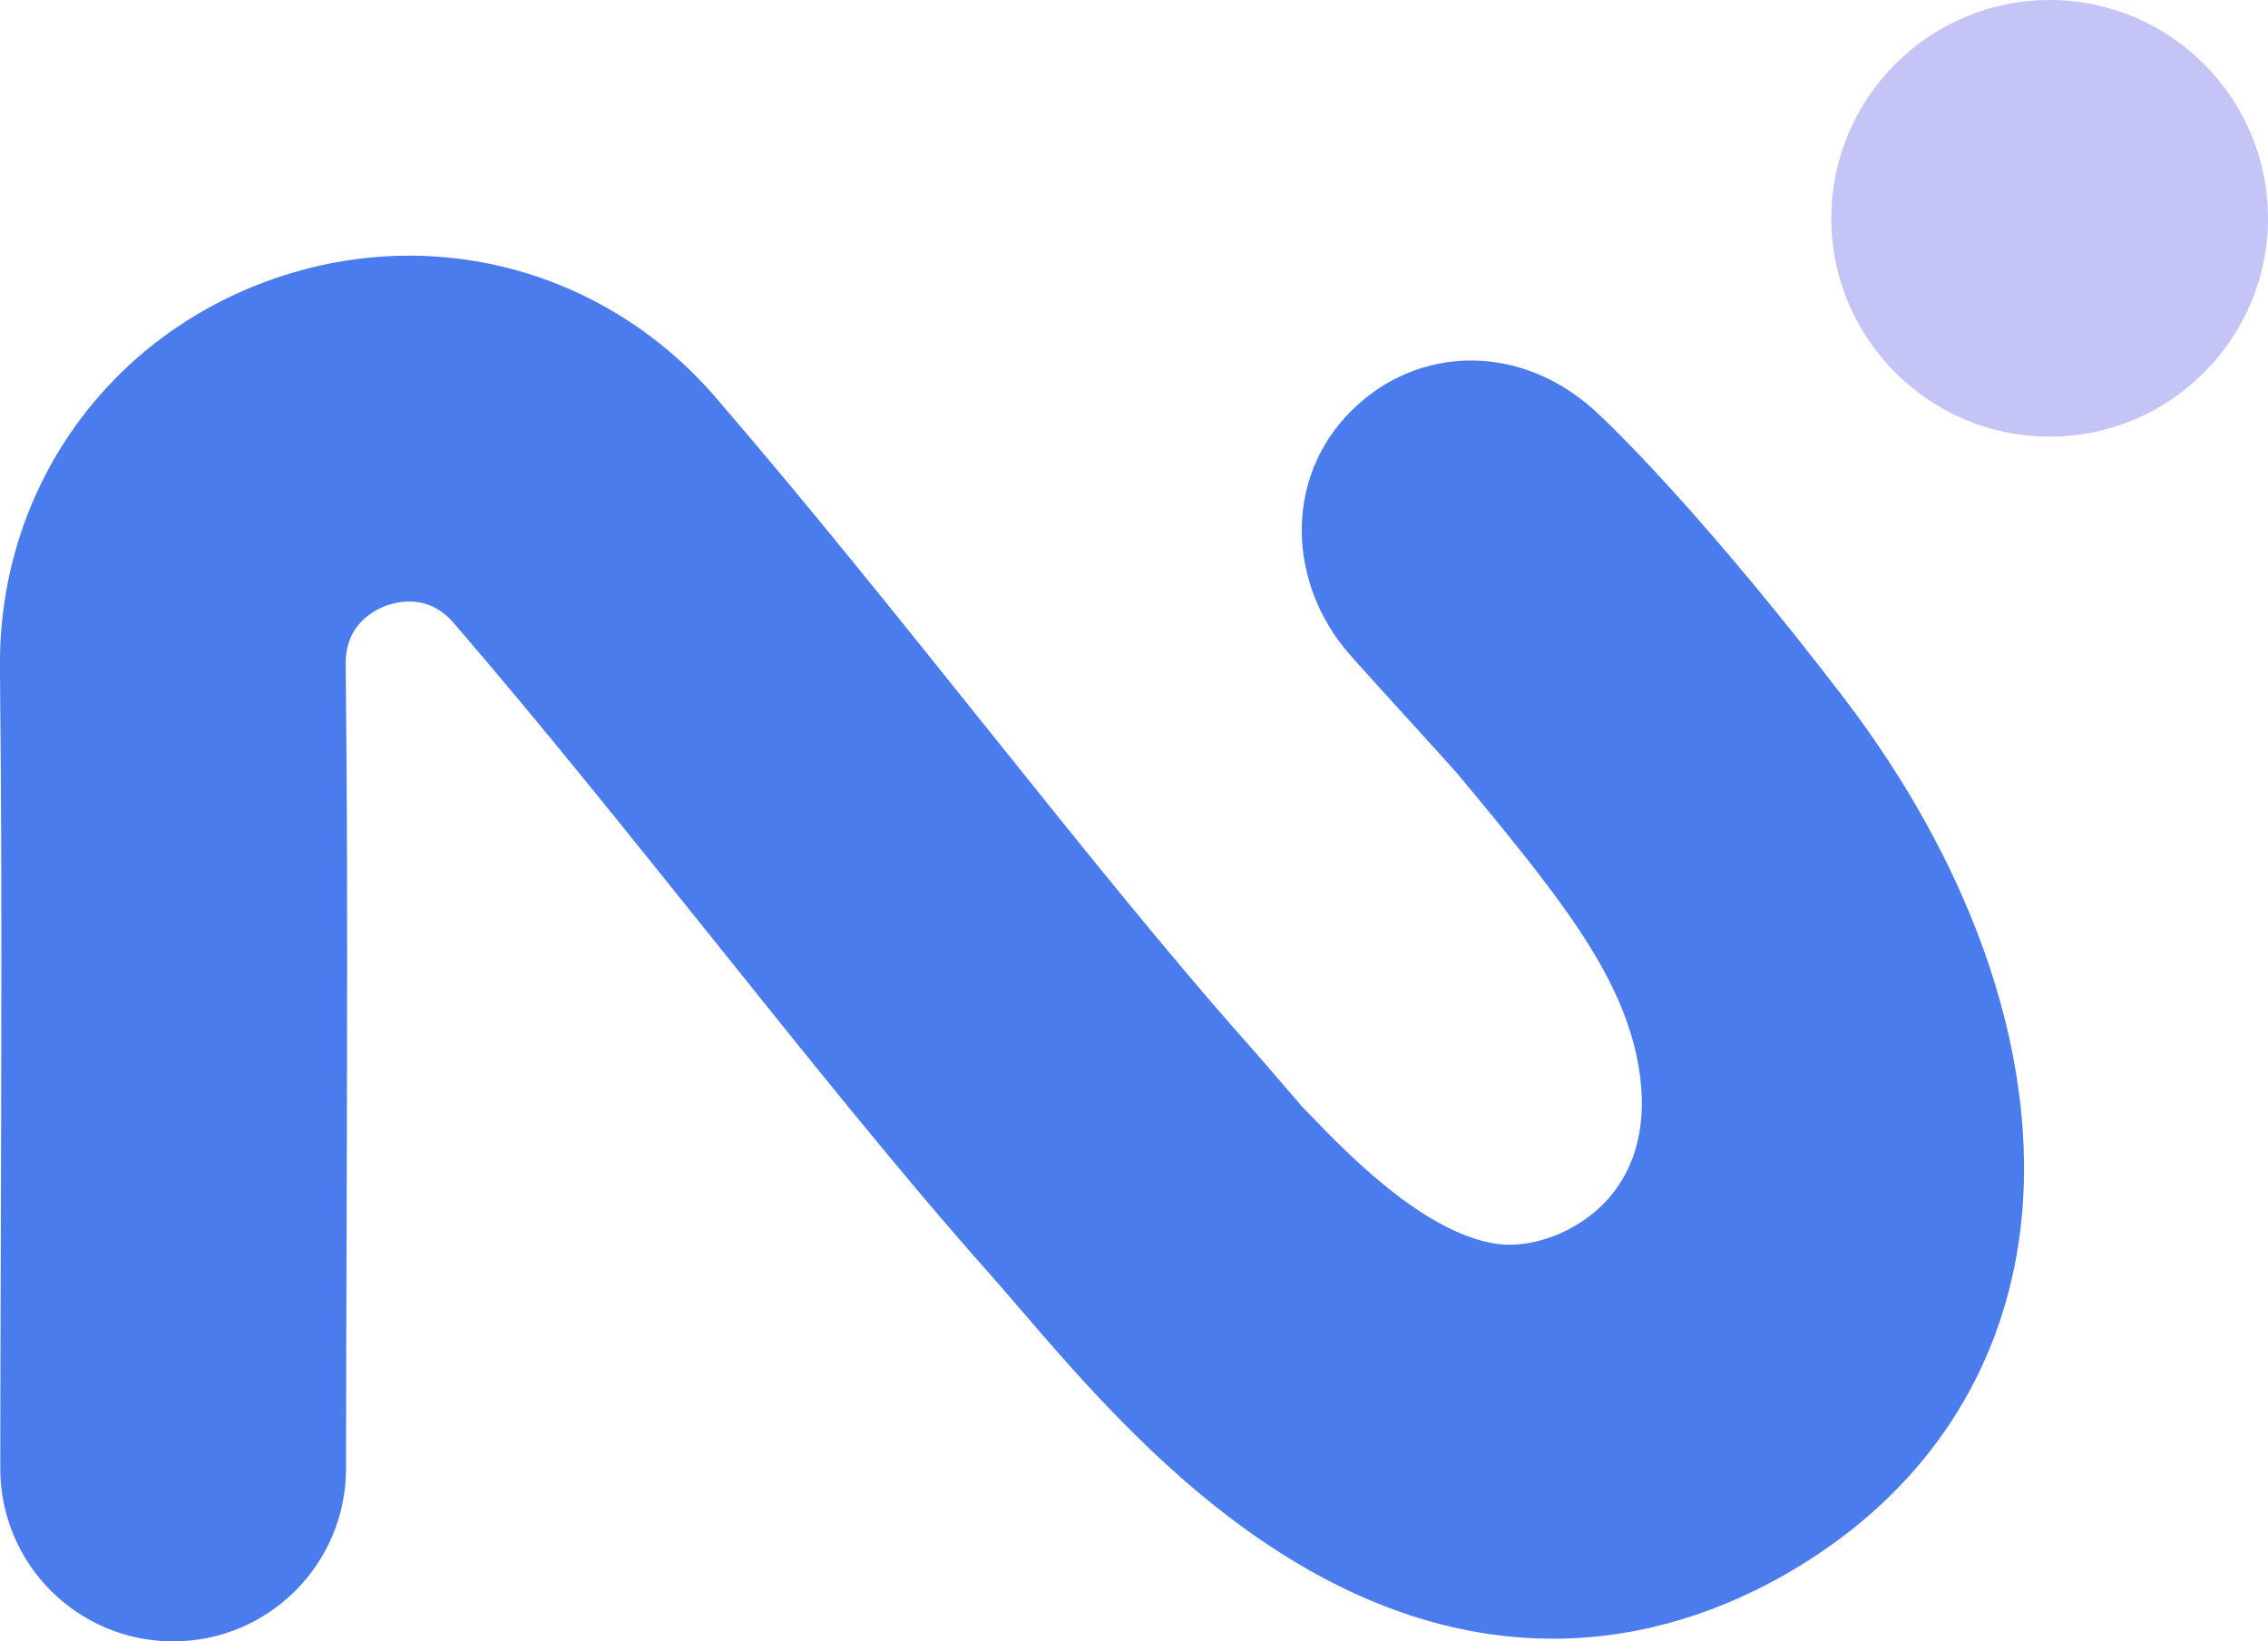
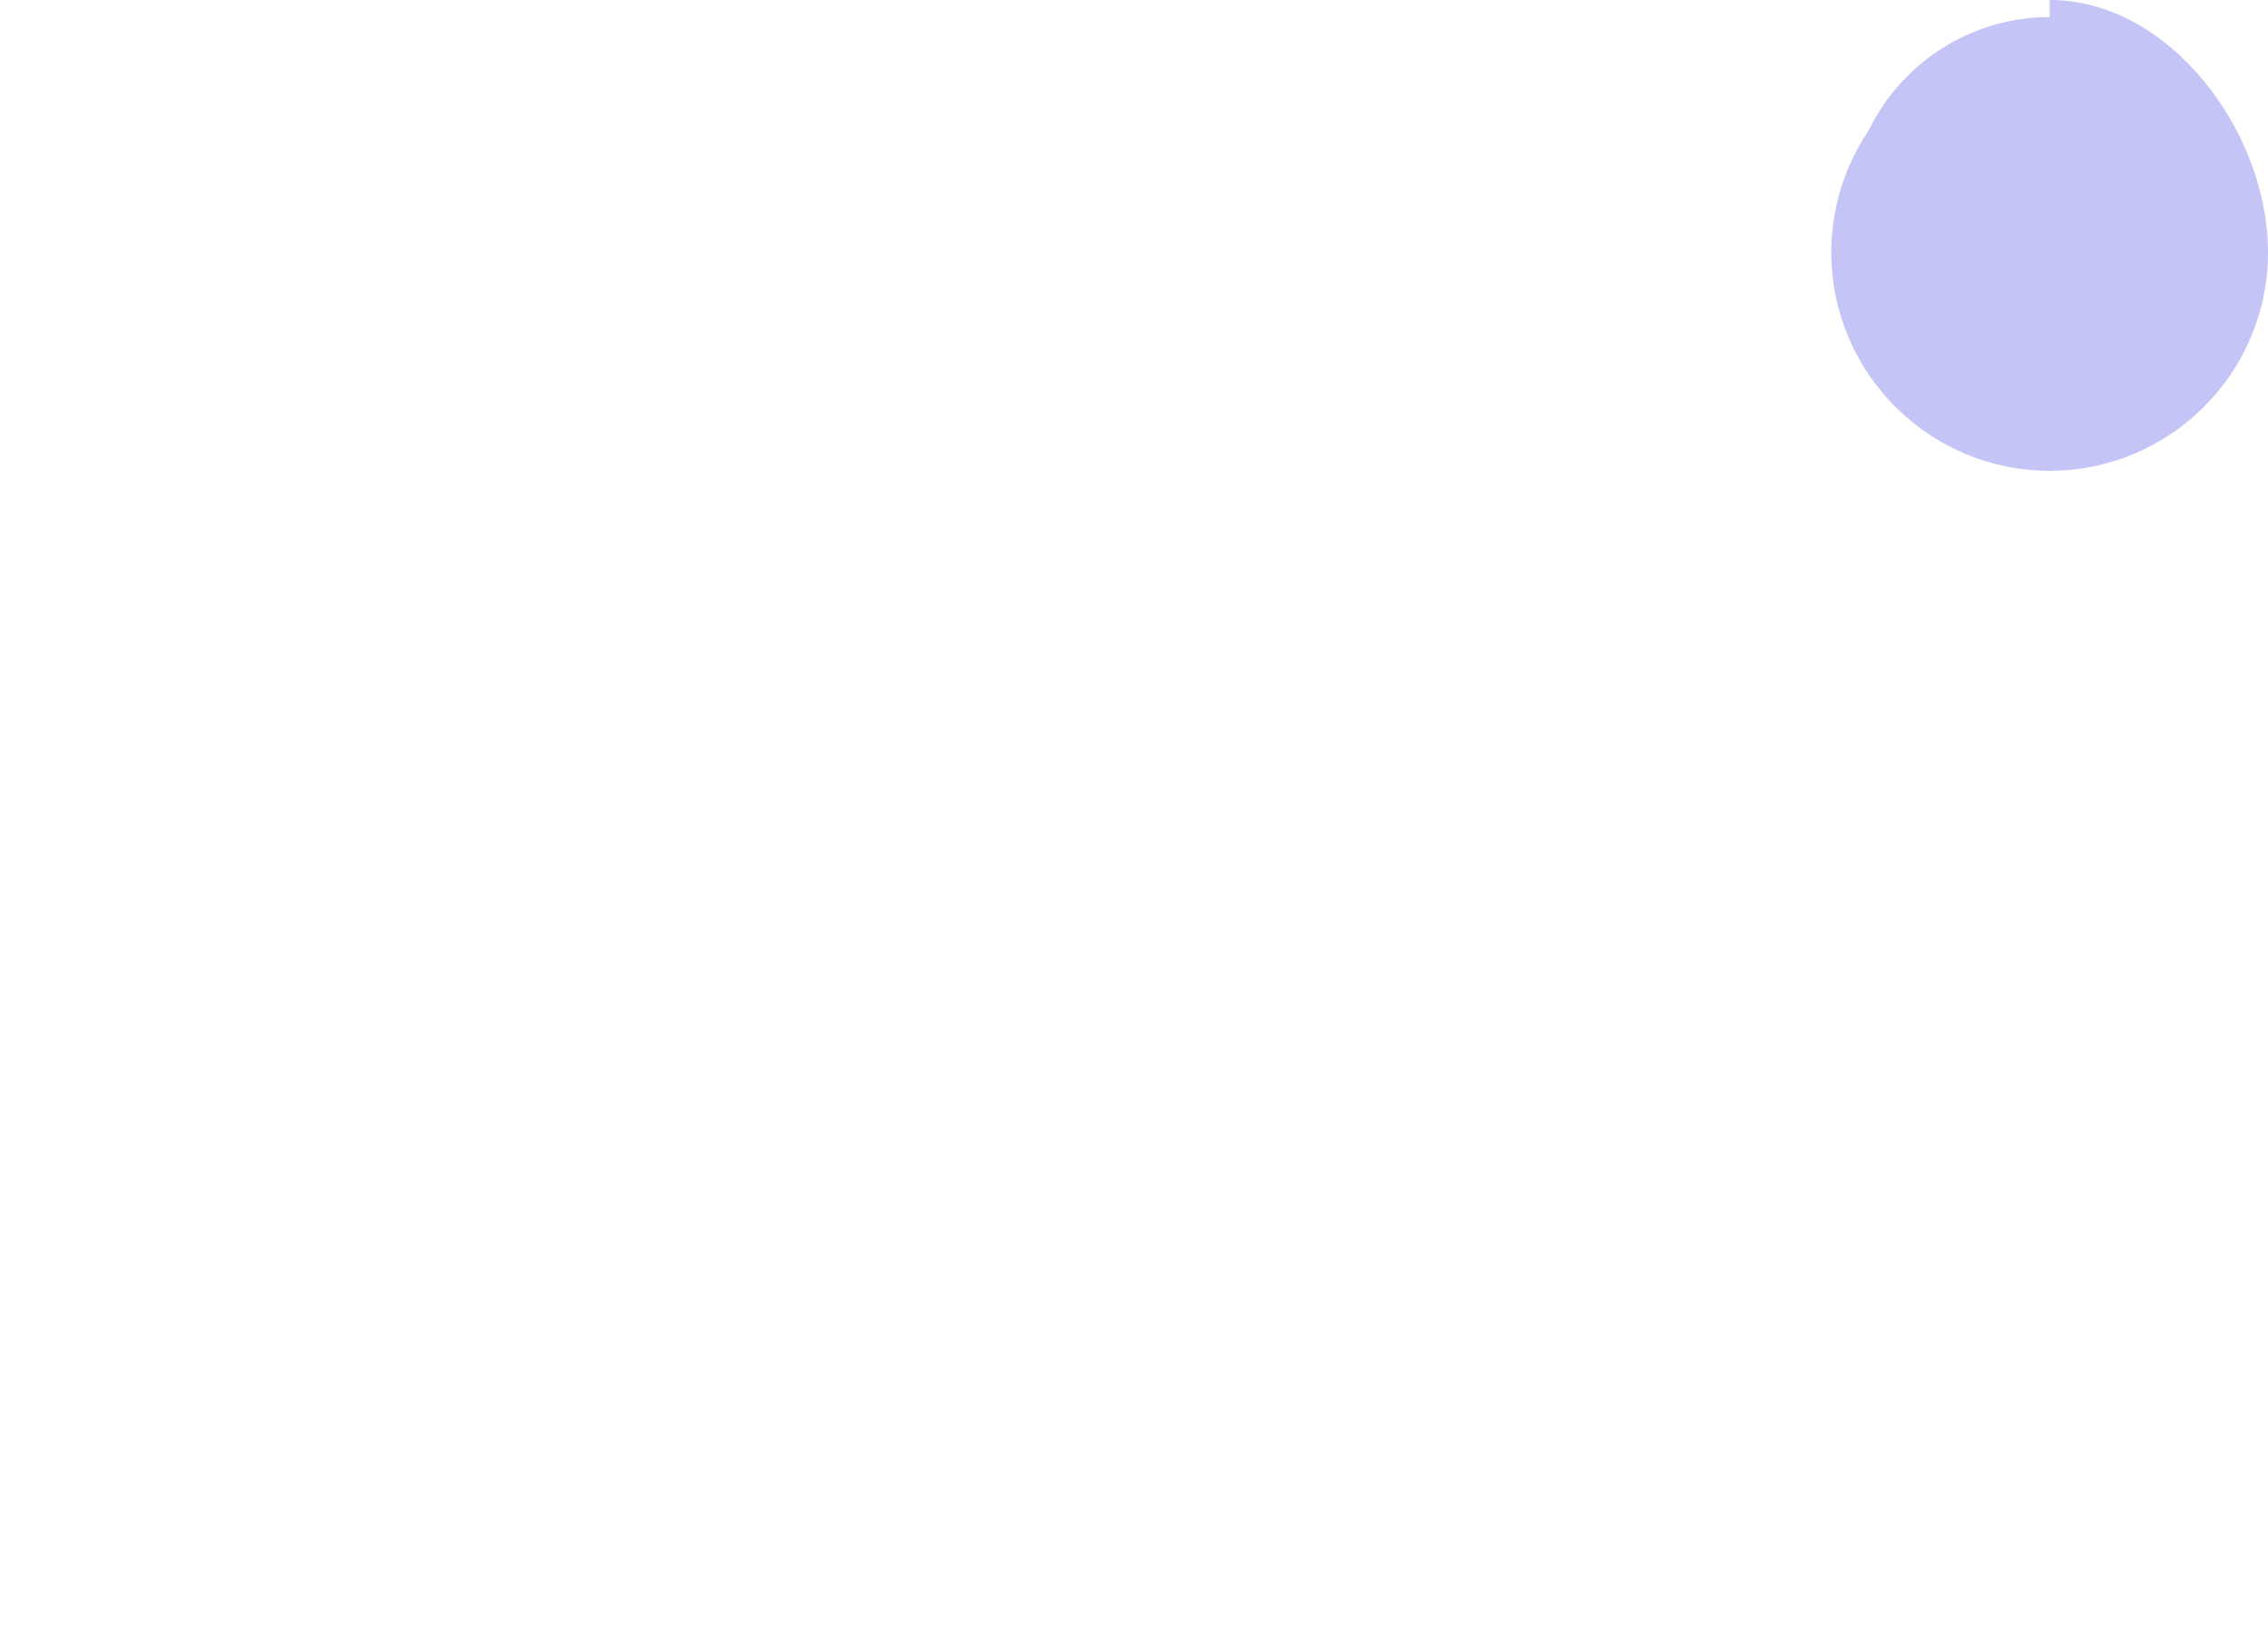
<svg xmlns="http://www.w3.org/2000/svg" id="Layer_1" data-name="Layer 1" viewBox="0 0 1062.43 768.95">
  <defs>
    <style>
      .cls-1 {
        fill: #4b7cee;
        stroke: #4b7cee;
        stroke-miterlimit: 10;
        stroke-width: 16px;
      }

      .cls-2 {
        fill: #c4c4f7;
      }
    </style>
  </defs>
-   <path class="cls-1" d="M935.97,590.99c-11.72,58.97-47.19,107.04-102.59,139.05-27.36,15.81-63.47,29.66-105.95,29.66-35.59,0-75.66-9.72-118.82-36.14-53.59-32.79-94.97-80.99-125.2-116.16-5.12-5.97-9.96-11.6-14.17-16.33-39.82-44.8-83.47-99.28-129.67-156.95-39.66-49.48-80.65-100.66-118.94-145.1-.45-.51-.88-1.02-1.3-1.53l-.35-.41c-15.11-17.82-33.66-13.47-40.95-10.79-7.28,2.7-24.2,11.49-24.09,34.81.04,7.4.09,13.79.16,18.92.8,70.84.5,171.53.23,260.36-.12,35.76-.22,69.54-.23,97.63-.03,40.29-32.7,72.94-72.99,72.94h-.04c-40.3-.03-72.97-32.71-72.94-73.03.01-28.26.12-62.13.23-97.98.26-88.34.57-188.46-.23-258.22-.06-5.36-.12-12.06-.15-19.82-.44-77.79,46.43-145.5,119.39-172.49,72.94-26.99,152.58-6.1,202.89,53.24l.96,1.14c39.97,46.38,81.8,98.57,122.25,149.07,45,56.17,87.51,109.23,124.85,151.24,5.05,5.66,10.28,11.77,15.81,18.2,3.24,3.77,6.57,7.66,10.01,11.62,0,0,.01.01.03.03,1.52,1.55,3.72,3.79,7.53,7.75,21.81,22.63,54.55,53.34,87.09,58.75,20.86,3.47,47.18-6.76,62.64-26.01,22.82-28.45,15.25-64.74,10.9-80.02-7.62-26.86-23.53-51.82-45.82-80.66-.41-.55-.83-1.09-1.26-1.63-.7-.91-1.4-1.82-2.13-2.74-.5-.64-.99-1.28-1.5-1.93-5.12-6.48-10.52-13.18-16.22-20.14-3.49-4.28-6.82-8.31-10.01-12.13-3.23-3.87-6.21-7.6-9.28-10.99-34.76-38.37-41.33-45.45-47.83-52.87-26.5-30.21-28.22-74.81.38-103.22,28.61-28.39,71.97-28.32,103.22.36,13.86,12.72,55.38,54.91,114.69,132.25,66.2,86.3,95.13,181.18,79.39,260.3Z" />
  <g>
    <path class="cls-2" d="M960.15,196.56c-51.99,0-94.28-42.29-94.28-94.28s42.29-94.28,94.28-94.28,94.28,42.29,94.28,94.28-42.29,94.28-94.28,94.28Z" />
-     <path class="cls-2" d="M960.15,16c47.65,0,86.28,38.63,86.28,86.28s-38.63,86.28-86.28,86.28-86.28-38.63-86.28-86.28,38.63-86.28,86.28-86.28M960.15,0c-56.4,0-102.28,45.88-102.28,102.28s45.88,102.28,102.28,102.28,102.28-45.88,102.28-102.28S1016.54,0,960.15,0h0Z" />
+     <path class="cls-2" d="M960.15,16c47.65,0,86.28,38.63,86.28,86.28s-38.63,86.28-86.28,86.28-86.28-38.63-86.28-86.28,38.63-86.28,86.28-86.28c-56.4,0-102.28,45.88-102.28,102.28s45.88,102.28,102.28,102.28,102.28-45.88,102.28-102.28S1016.54,0,960.15,0h0Z" />
  </g>
</svg>